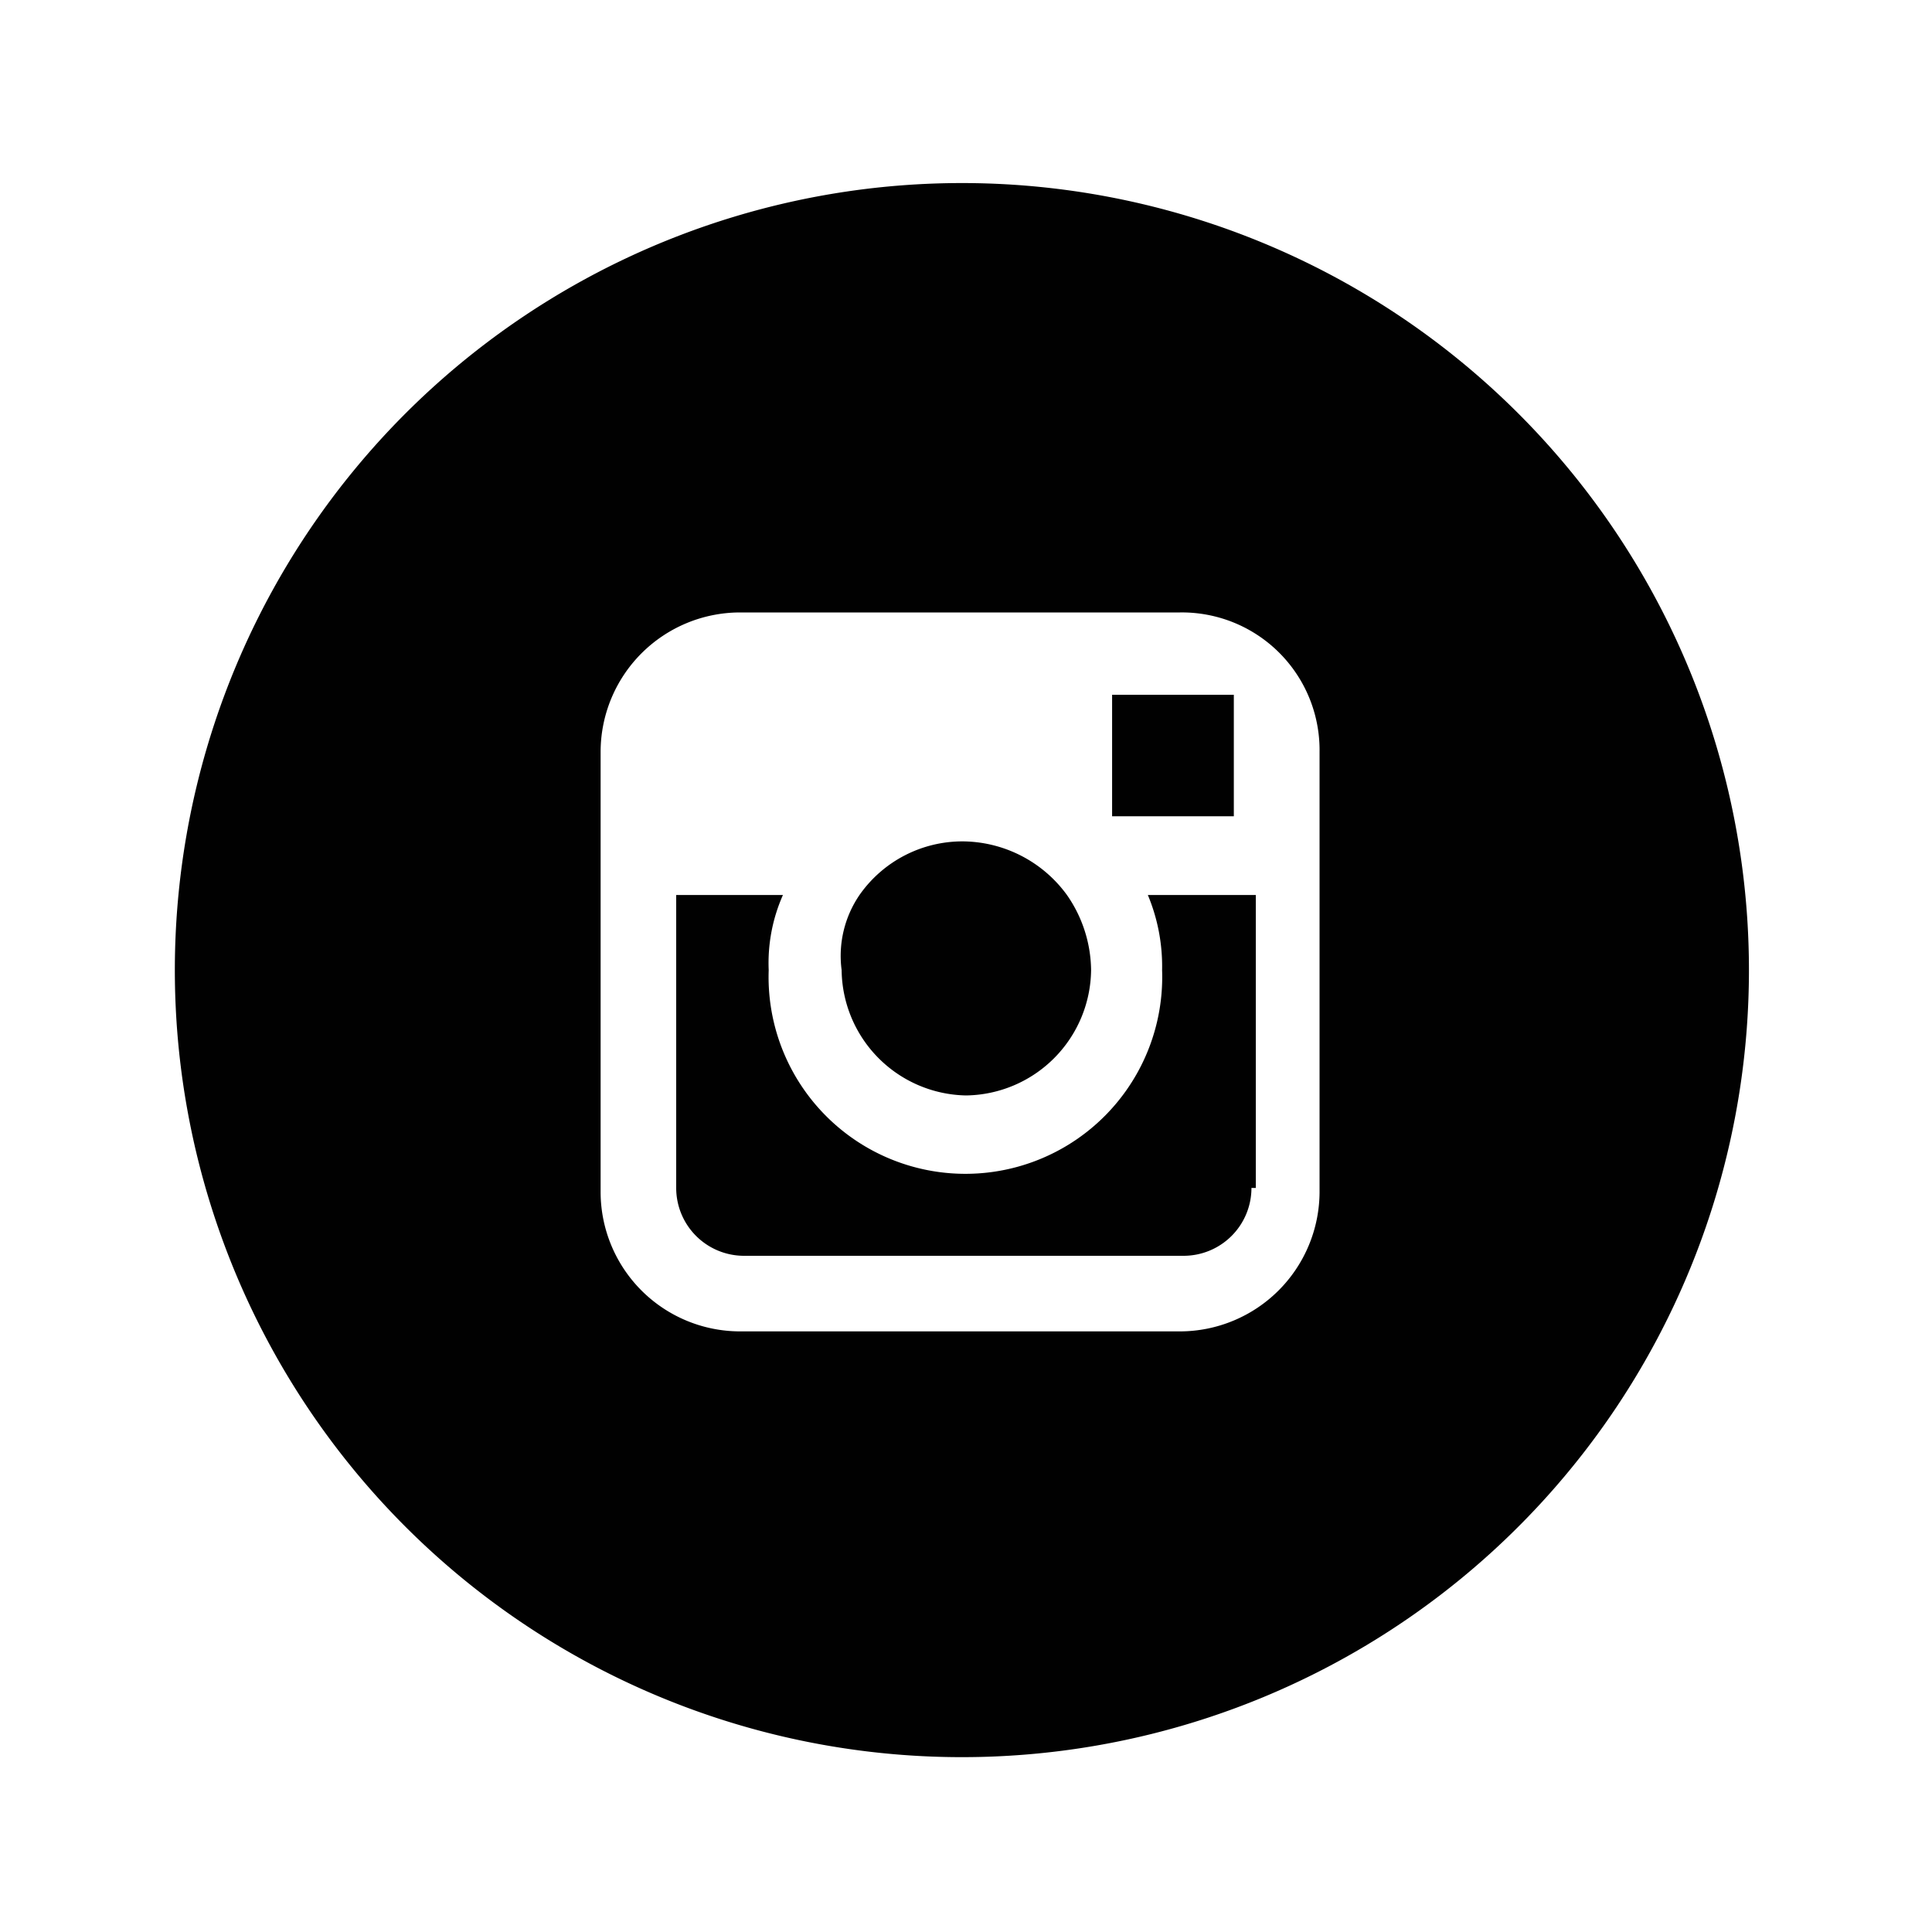
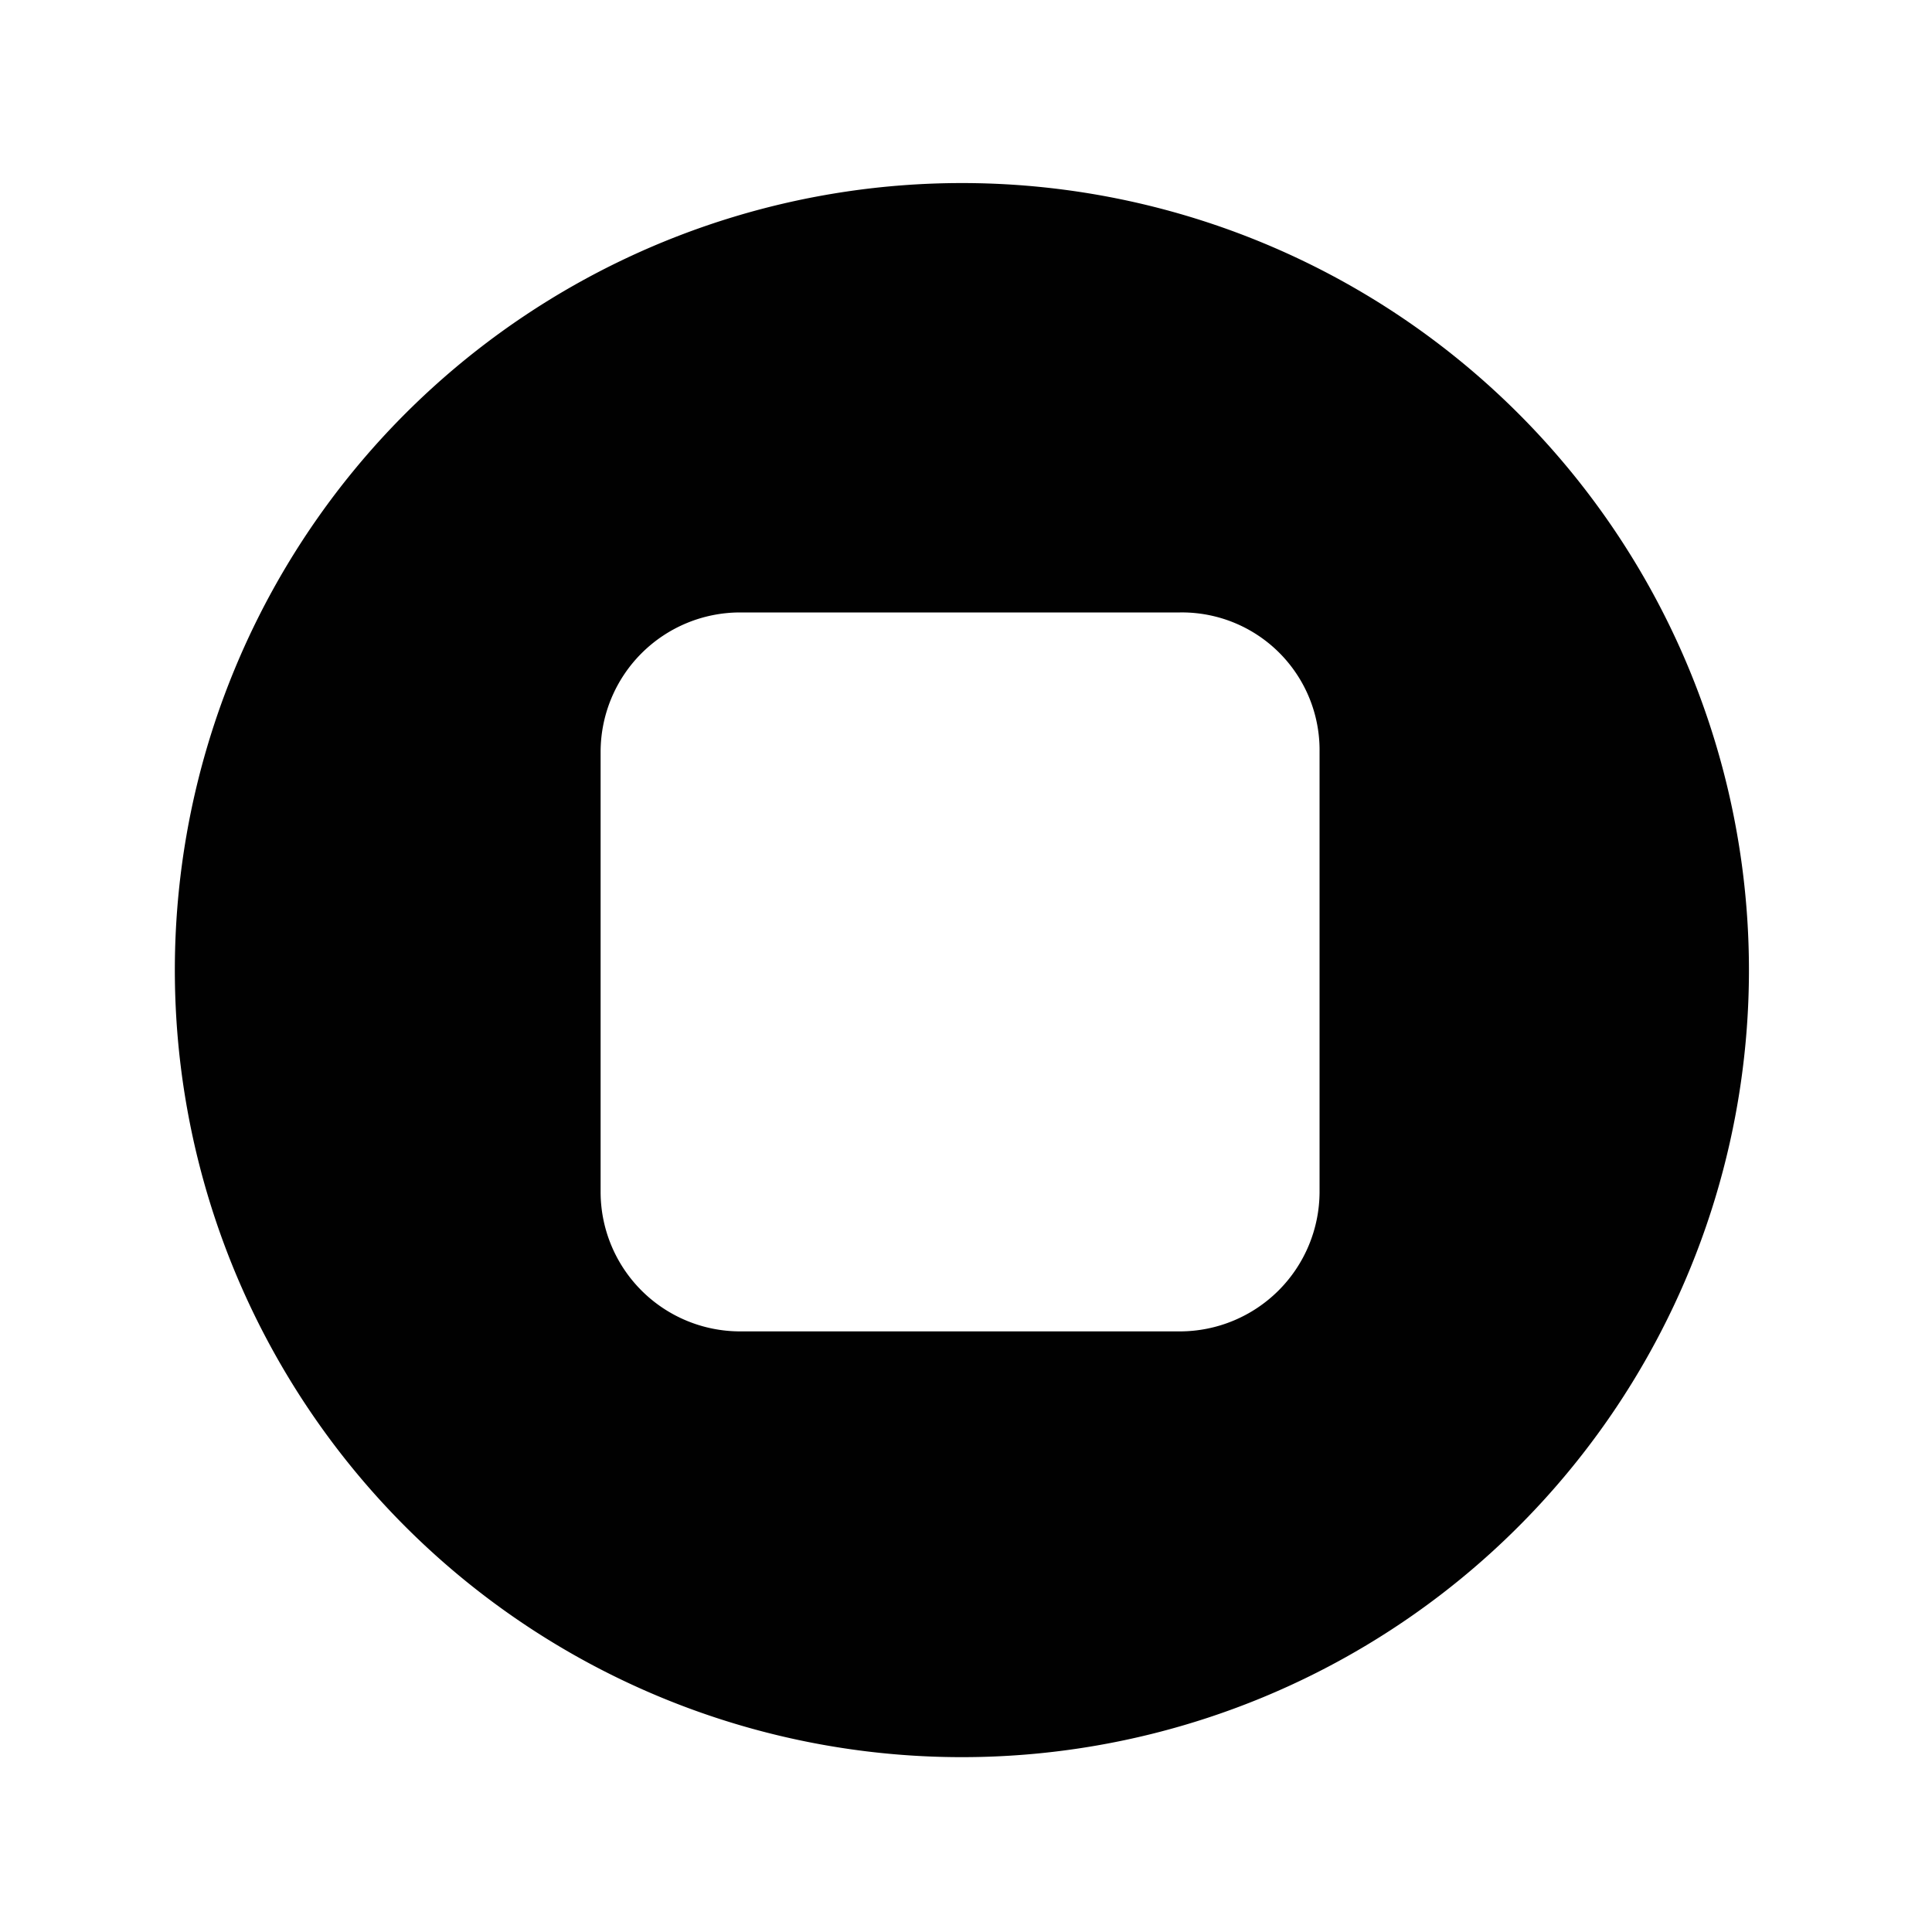
<svg xmlns="http://www.w3.org/2000/svg" id="Layer_1" data-name="Layer 1" viewBox="0 0 80 80">
  <defs>
    <style>.cls-1{fill:#010101;}</style>
  </defs>
-   <path class="cls-1" d="M40,45.36a5.25,5.25,0,0,0,5.18-5.19,5.54,5.54,0,0,0-1-3.11,5.38,5.38,0,0,0-4.29-2.22,5.2,5.2,0,0,0-4.3,2.22,4.47,4.47,0,0,0-.74,3.11A5.25,5.25,0,0,0,40,45.36Z" />
-   <polygon class="cls-1" points="51.09 28.77 50.49 28.77 46.05 28.77 46.05 33.8 51.09 33.8 51.09 28.77" />
-   <path class="cls-1" d="M48.12,40.17a8.15,8.15,0,1,1-16.29,0,6.94,6.94,0,0,1,.59-3.11H28V49.21A2.81,2.81,0,0,0,30.79,52H49a2.81,2.81,0,0,0,2.82-2.81H52V37.06H47.53A7.67,7.67,0,0,1,48.12,40.17Z" />
  <path class="cls-1" d="M39.83,7.58A32.59,32.59,0,1,0,72.42,40.17,32.59,32.59,0,0,0,39.83,7.58ZM54.64,49.36a5.79,5.79,0,0,1-5.78,5.77H30.64a5.78,5.78,0,0,1-5.77-5.77V31.14a5.78,5.78,0,0,1,5.77-5.78H48.86a5.7,5.7,0,0,1,5.78,5.78Z" />
</svg>